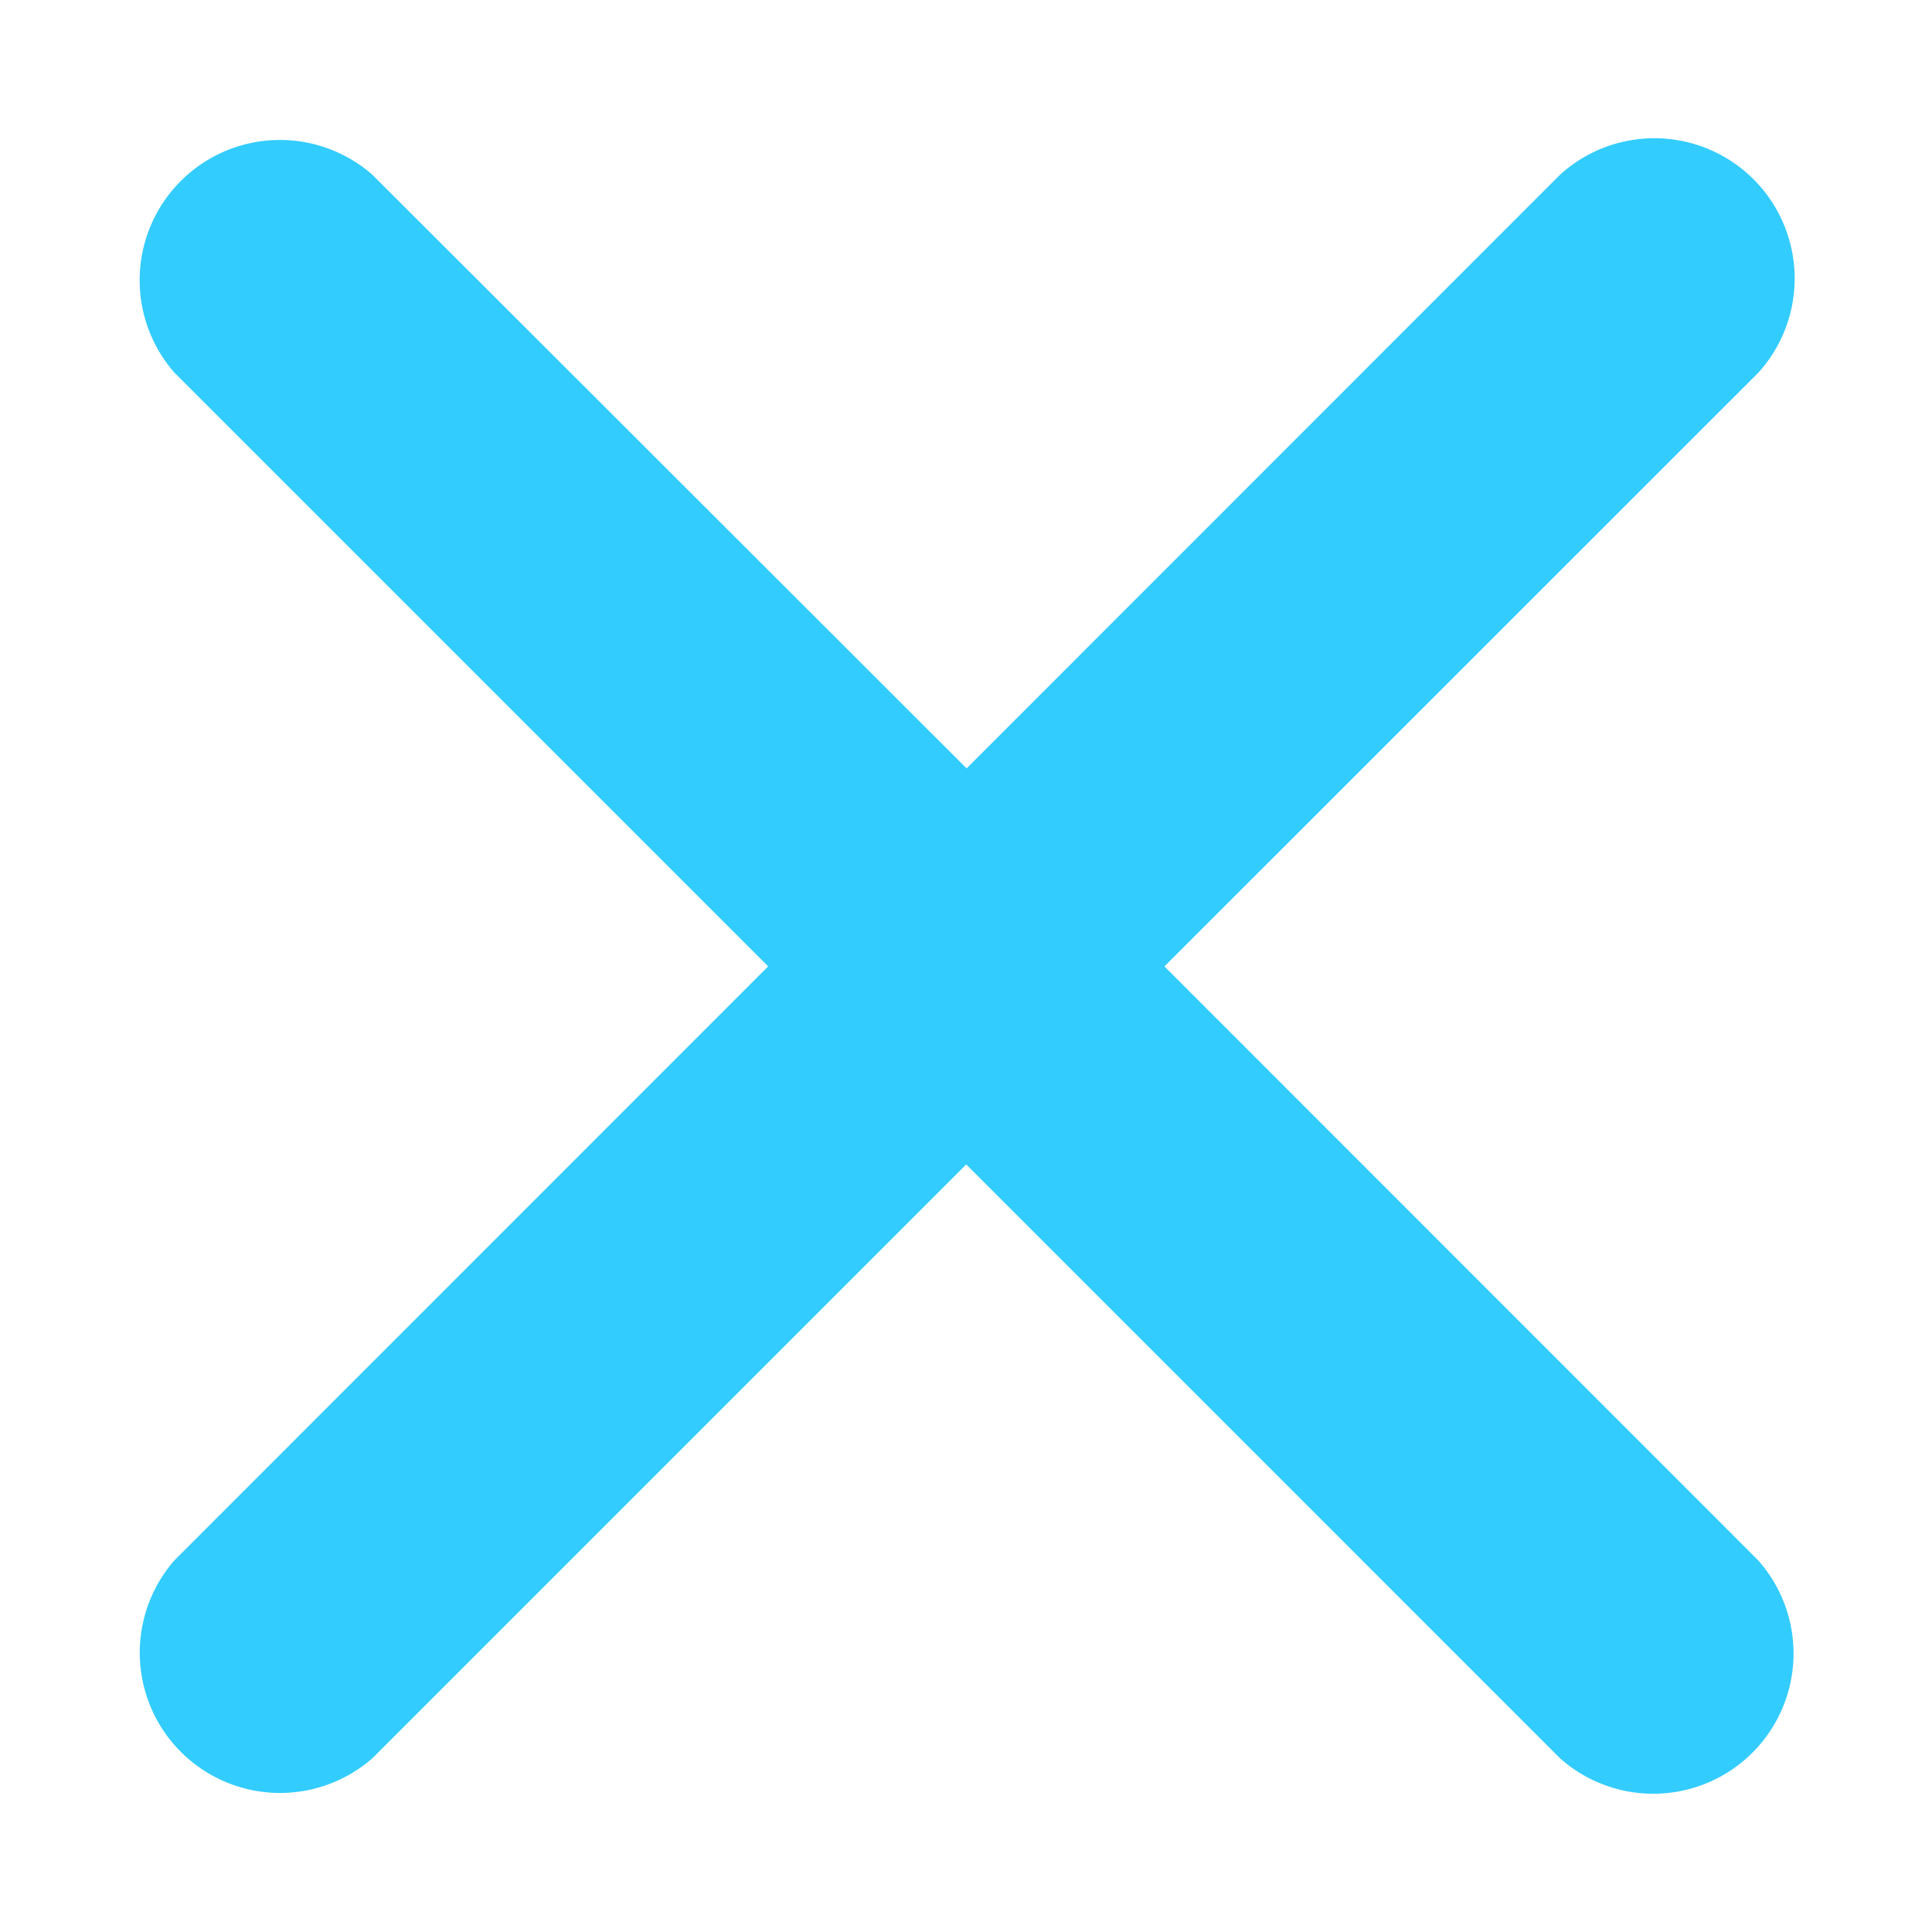
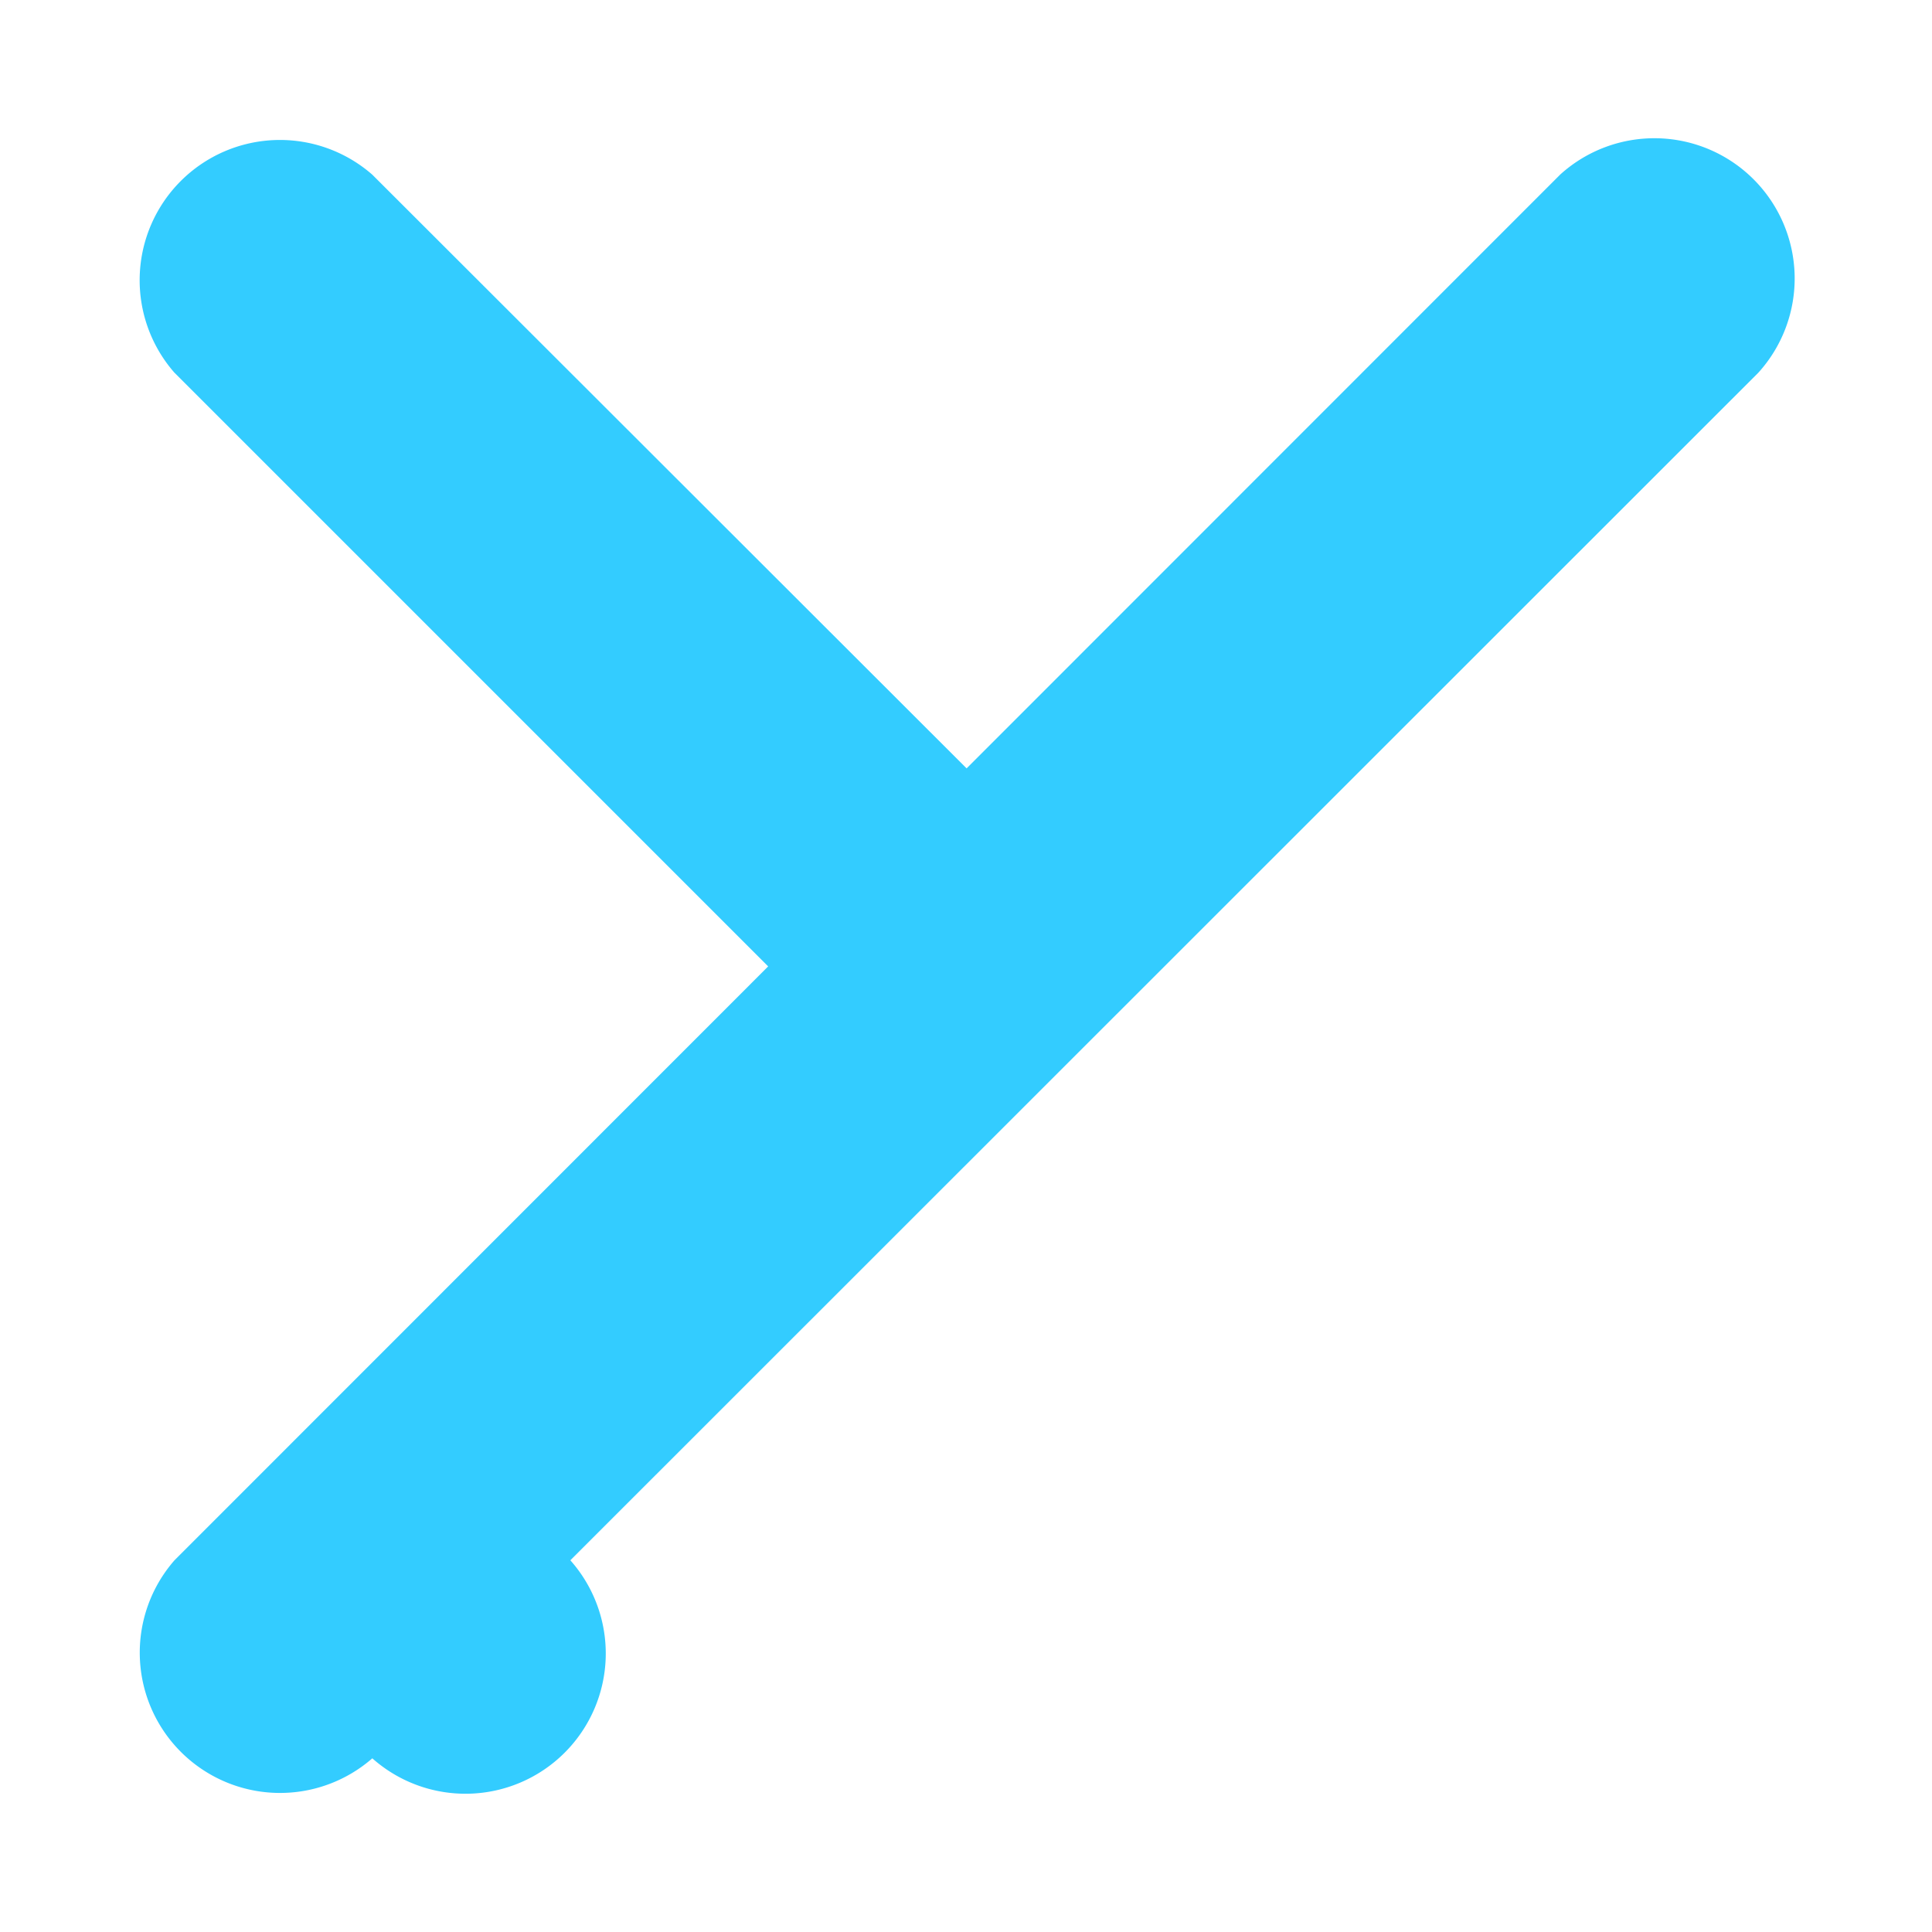
<svg xmlns="http://www.w3.org/2000/svg" width="128" zoomAndPan="magnify" viewBox="0 0 96 96" height="128" preserveAspectRatio="xMidYMid meet" version="1.0">
  <rect x="-9.6" width="115.2" fill="#ffffff" y="-9.6" height="115.2" fill-opacity="1" />
-   <rect x="-9.6" width="115.2" fill="#ffffff" y="-9.6" height="115.2" fill-opacity="1" />
-   <path fill="#33ccff" d="m57.86 48.02 29.51-29.5a6.97 6.97 0 0 0-9.84-9.85l-29.5 29.51L18.5 8.68a6.97 6.97 0 0 0-9.84 9.83l29.51 29.51-29.5 29.51a6.97 6.97 0 0 0 9.83 9.84l29.51-29.51 29.51 29.51a6.97 6.97 0 0 0 9.84-9.84Zm0 0" fill-opacity="1" fill-rule="evenodd" />
+   <path fill="#33ccff" d="m57.86 48.02 29.51-29.5a6.97 6.97 0 0 0-9.84-9.85l-29.5 29.51L18.5 8.68a6.97 6.97 0 0 0-9.84 9.83l29.51 29.51-29.5 29.51a6.97 6.97 0 0 0 9.83 9.84a6.97 6.97 0 0 0 9.84-9.84Zm0 0" fill-opacity="1" fill-rule="evenodd" />
</svg>